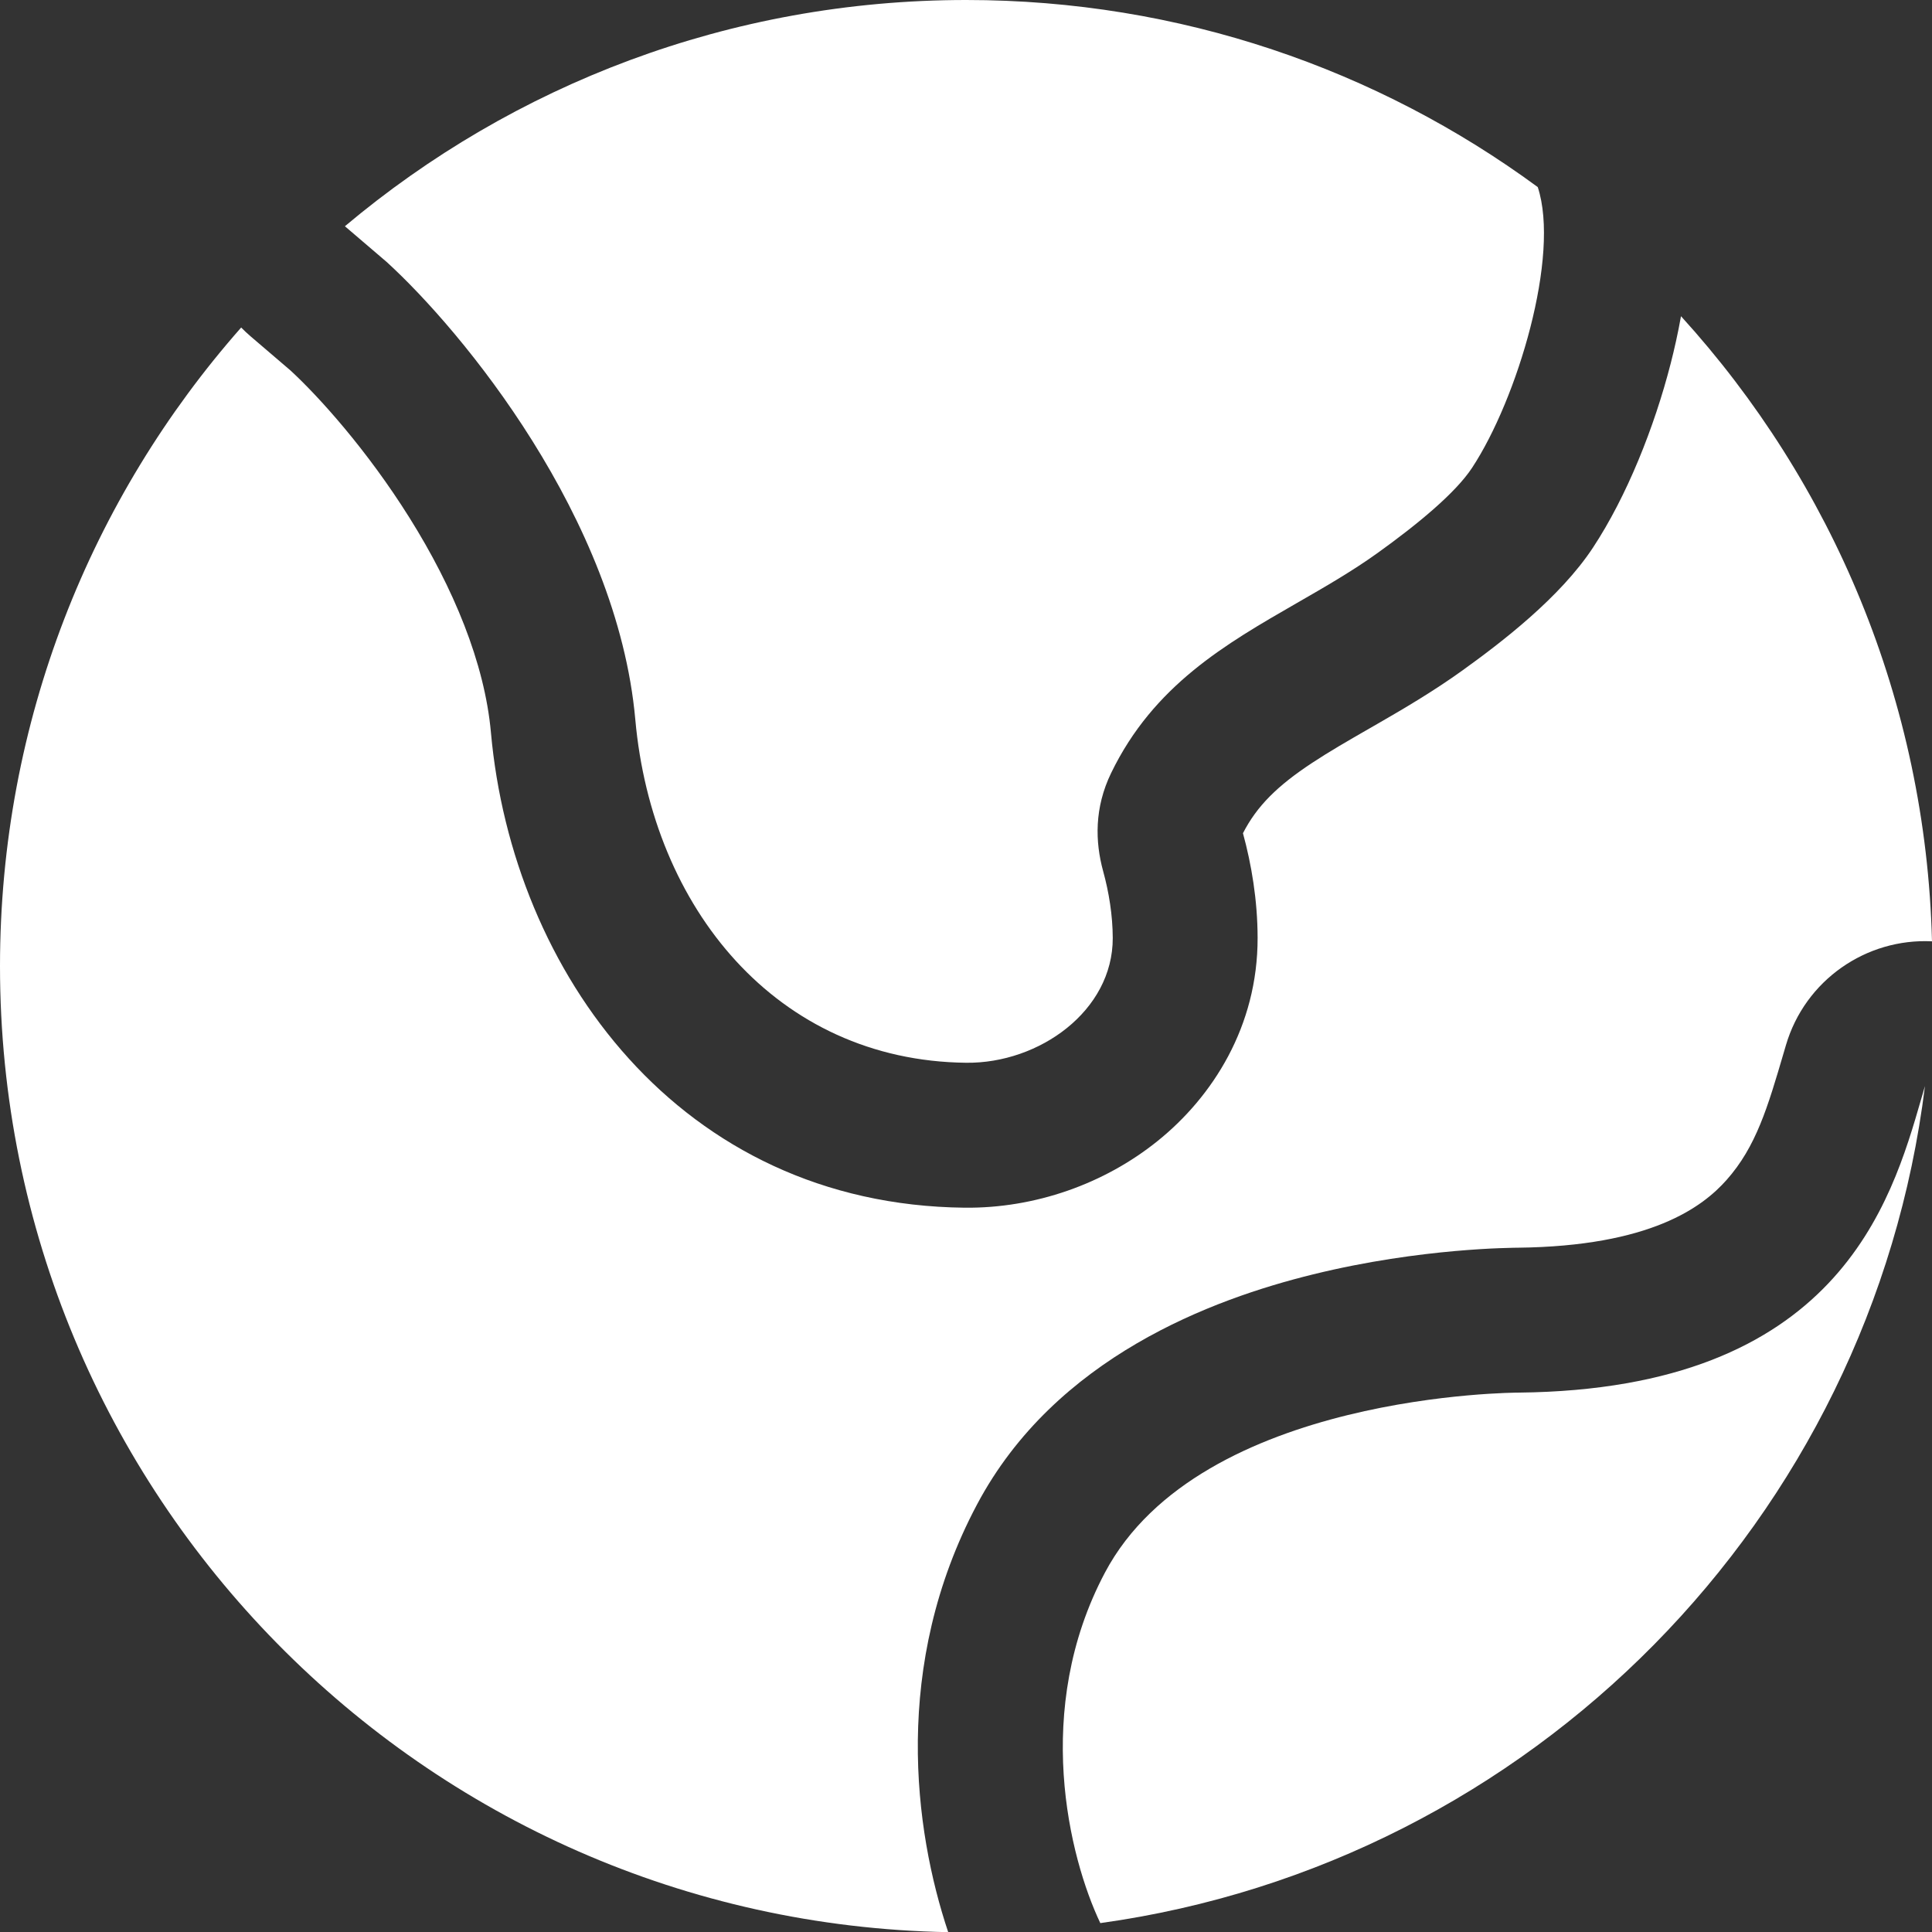
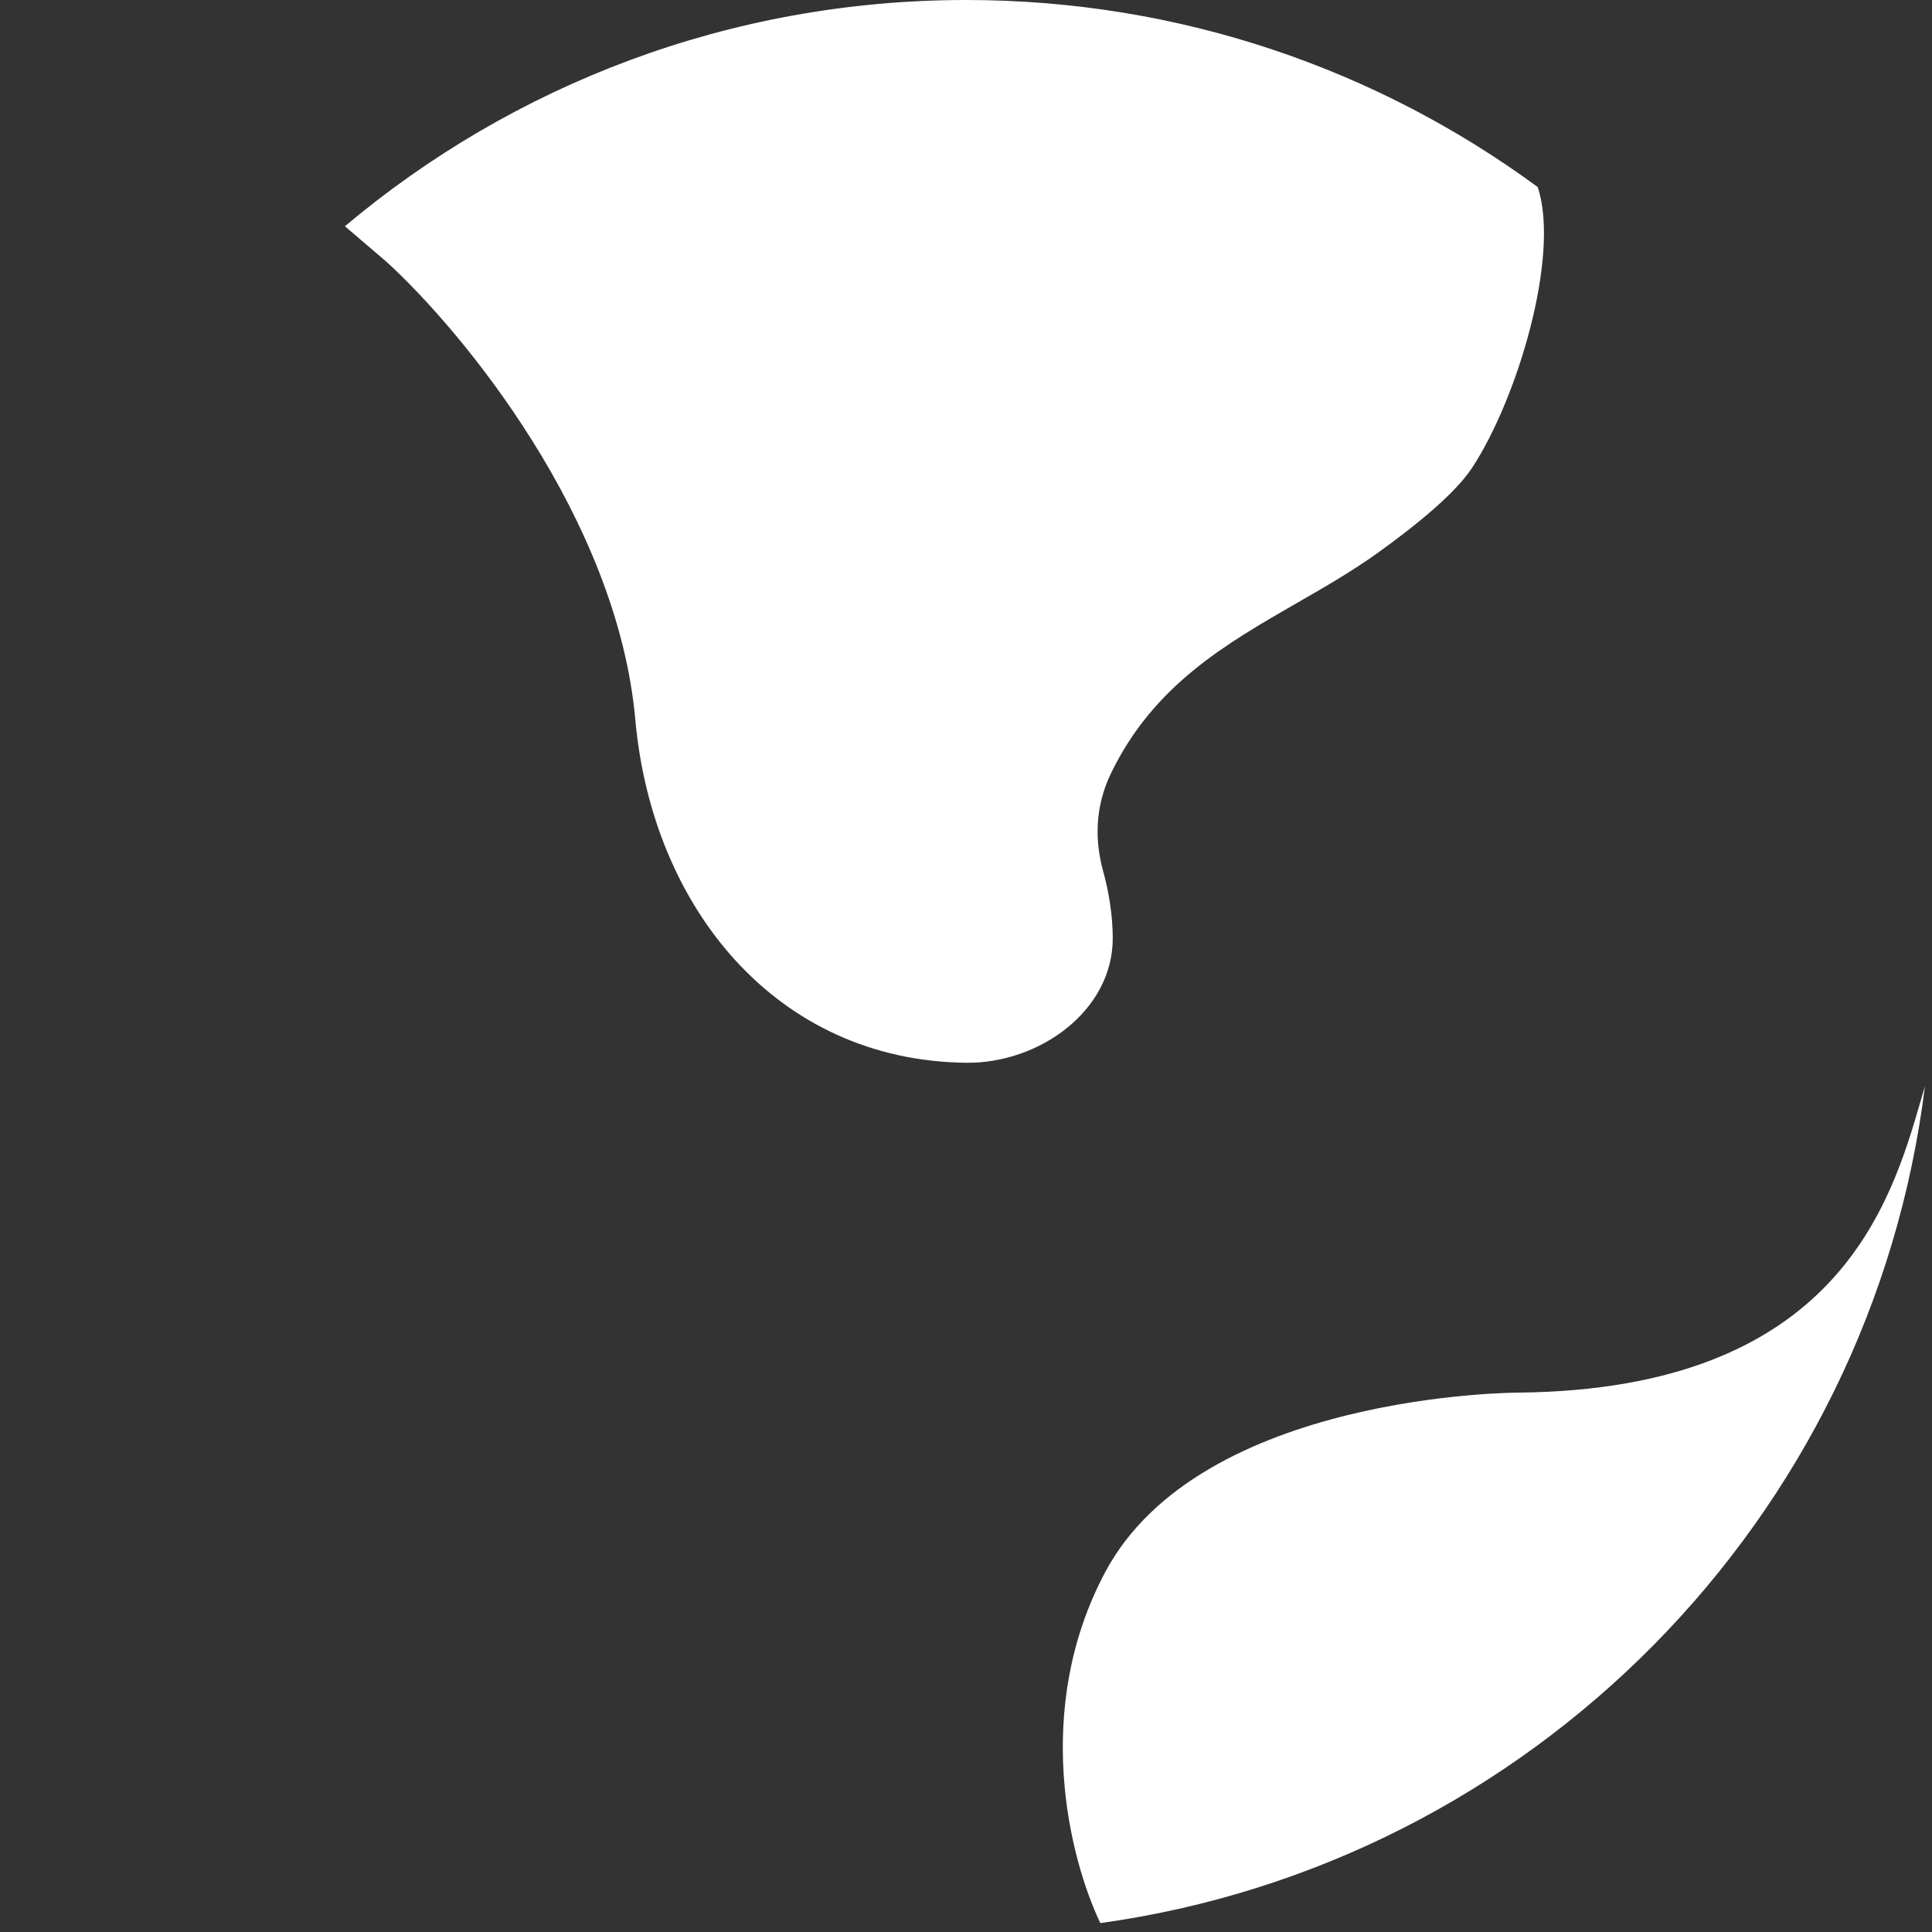
<svg xmlns="http://www.w3.org/2000/svg" width="48" height="48" viewBox="0 0 48 48" fill="none">
  <rect x="0" y="0" width="48" height="48" fill="#333333" stroke="none" />
  <path d="M9.604 6.506C11.476 8.212 15.335 12.874 15.784 17.877C16.204 22.553 19.291 26.353 24.006 26.404C25.818 26.424 27.651 25.115 27.646 23.303C27.644 22.742 27.552 22.169 27.407 21.643C27.206 20.909 27.188 20.066 27.607 19.203C28.661 17.028 30.451 16 32.222 14.981C32.909 14.586 33.593 14.193 34.231 13.735C35.243 13.008 36.166 12.241 36.573 11.623C37.697 9.917 38.767 6.354 38.205 4.648C34.229 1.726 29.319 0 24.006 0C18.127 0 12.742 2.113 8.569 5.621L9.604 6.506Z" fill="white" />
-   <path d="M7.216 9.203L6.228 8.358C6.145 8.287 6.067 8.214 5.992 8.137C2.262 12.367 0 17.921 0 24.004C0 37.112 10.507 47.766 23.558 48.004C22.71 45.472 22.156 41.368 24.272 37.382C26.216 33.717 30.129 32.275 32.621 31.662C33.981 31.327 35.232 31.164 36.136 31.083C36.592 31.043 36.97 31.021 37.243 31.011C37.38 31.005 37.491 31.002 37.573 31.001L37.675 30.999H37.701C41.016 30.963 42.302 29.985 42.896 29.316C43.63 28.49 43.918 27.51 44.319 26.144L44.371 25.967C44.846 24.351 46.365 23.306 48 23.387C47.849 17.411 45.514 11.978 41.764 7.856C41.688 8.282 41.598 8.679 41.508 9.03C41.101 10.618 40.417 12.331 39.578 13.604C38.758 14.85 37.3 15.962 36.331 16.659C35.6 17.184 34.852 17.621 34.236 17.976L34.015 18.103C33.459 18.423 33.017 18.678 32.596 18.956C31.741 19.52 31.229 20.022 30.881 20.701C31.093 21.475 31.243 22.364 31.245 23.294C31.251 25.506 30.119 27.253 28.765 28.344C27.434 29.417 25.711 30.023 23.965 30.005C16.885 29.927 12.732 24.151 12.197 18.199C12.041 16.468 11.263 14.603 10.175 12.866C9.117 11.176 7.921 9.853 7.216 9.203Z" fill="white" />
  <path d="M27.453 39.069C29.825 34.599 37.73 34.599 37.73 34.599C45.648 34.517 46.984 29.893 47.736 27.289C47.767 27.184 47.796 27.082 47.825 26.983C46.494 37.74 38.045 46.291 27.337 47.779C26.563 46.149 25.646 42.474 27.453 39.069Z" fill="white" />
</svg>